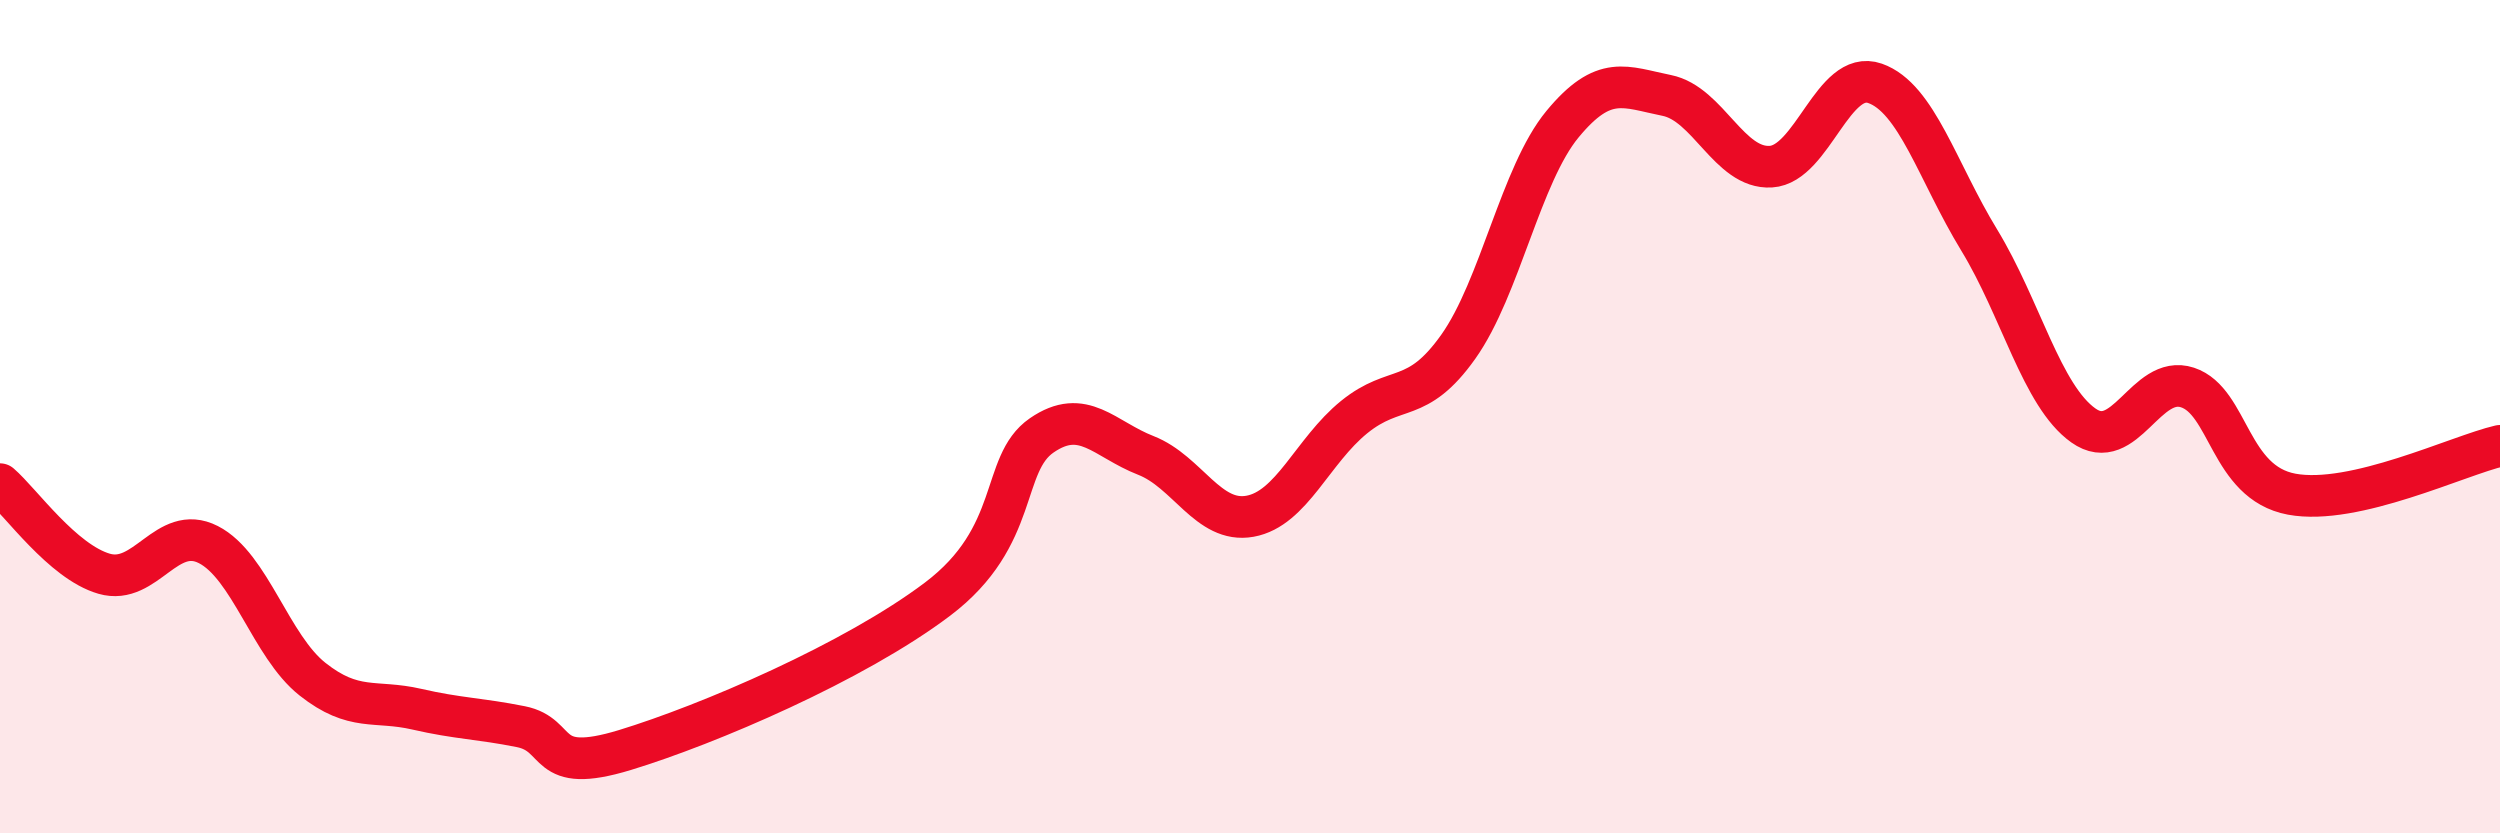
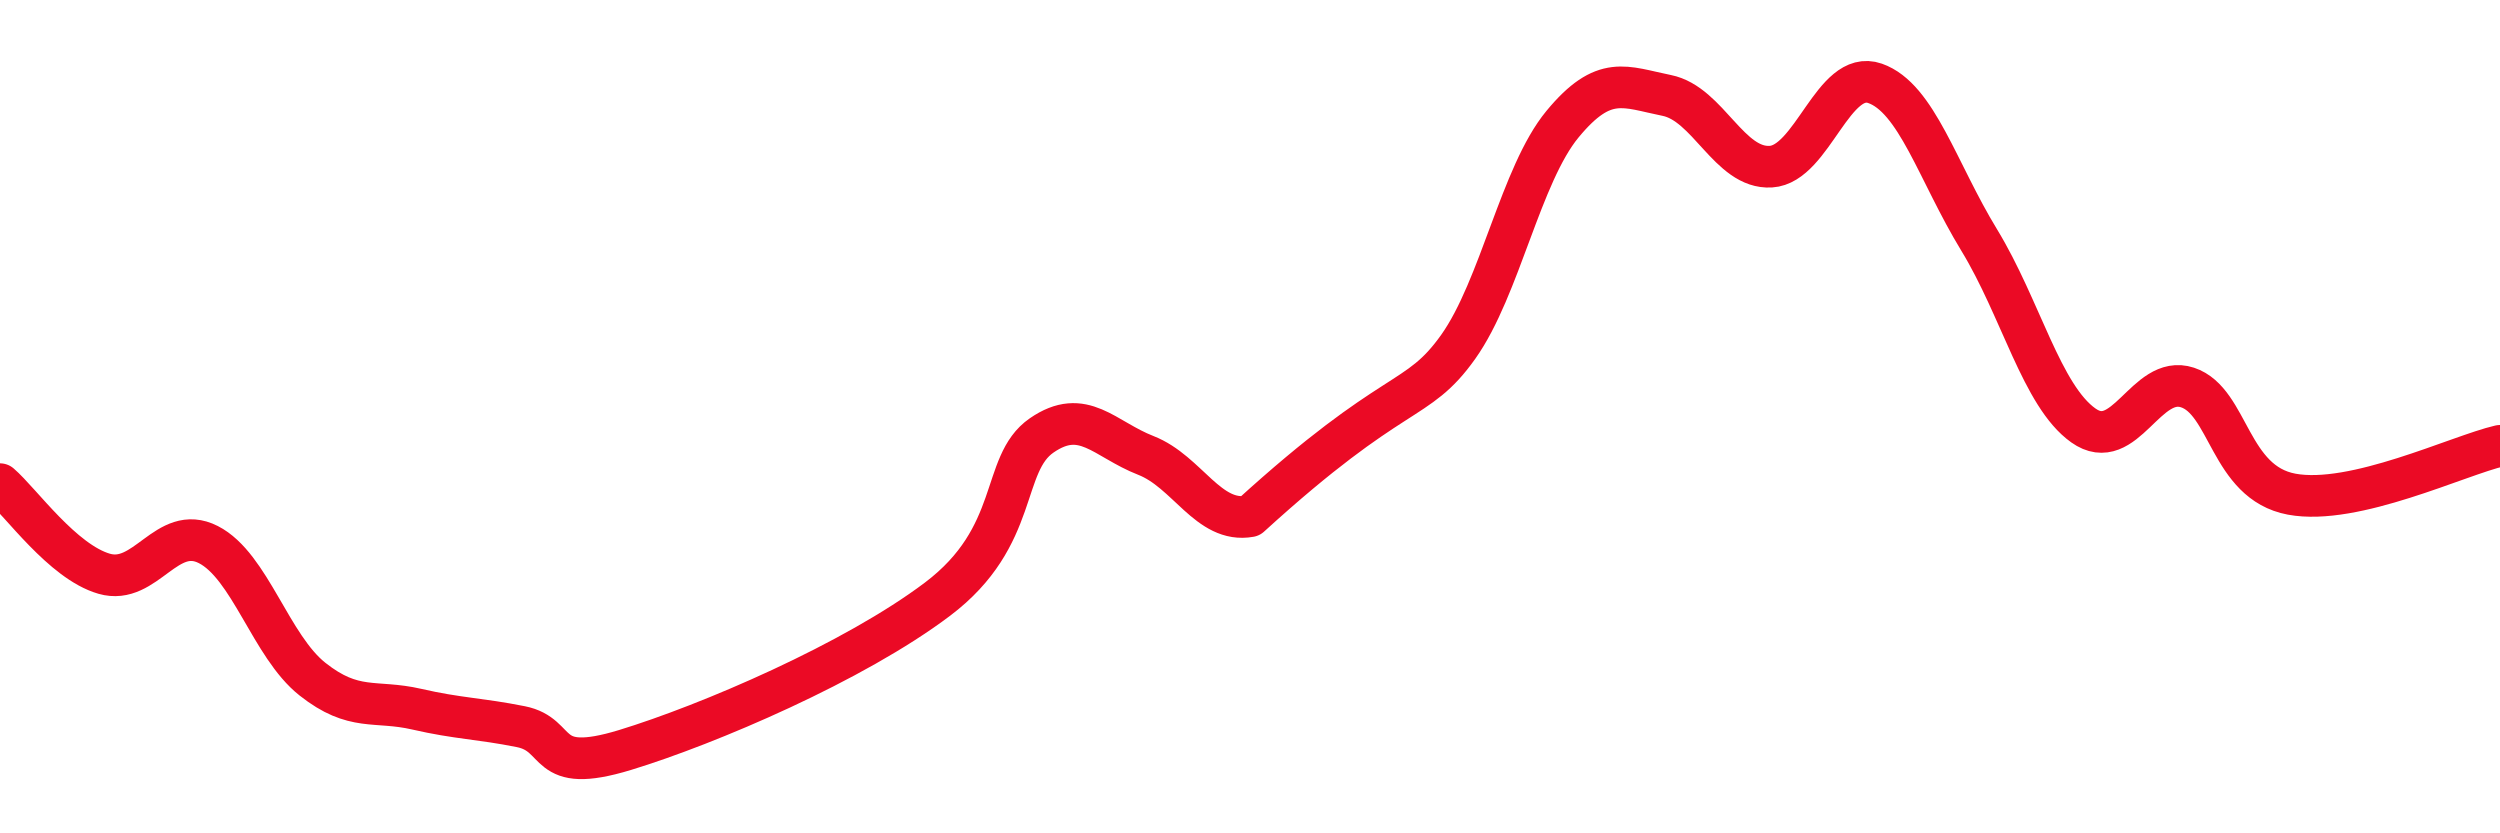
<svg xmlns="http://www.w3.org/2000/svg" width="60" height="20" viewBox="0 0 60 20">
-   <path d="M 0,11.62 C 0.5,12.05 1.5,13.48 2.5,13.77 C 3.5,14.06 4,12.56 5,13.07 C 6,13.58 6.5,15.51 7.5,16.3 C 8.5,17.09 9,16.79 10,17.02 C 11,17.25 11.5,17.24 12.5,17.44 C 13.5,17.64 13,18.61 15,18 C 17,17.39 20.5,15.89 22.5,14.38 C 24.5,12.87 24,11.14 25,10.45 C 26,9.76 26.5,10.54 27.5,10.93 C 28.5,11.32 29,12.57 30,12.39 C 31,12.21 31.5,10.82 32.5,10.01 C 33.5,9.2 34,9.73 35,8.32 C 36,6.91 36.5,4.19 37.5,2.98 C 38.5,1.77 39,2.09 40,2.29 C 41,2.49 41.5,4.06 42.5,4 C 43.5,3.94 44,1.65 45,2 C 46,2.35 46.5,4.12 47.5,5.76 C 48.5,7.4 49,9.5 50,10.21 C 51,10.92 51.5,8.97 52.5,9.3 C 53.5,9.63 53.5,11.58 55,11.86 C 56.5,12.14 59,10.93 60,10.7L60 20L0 20Z" fill="#EB0A25" opacity="0.1" stroke-linecap="round" stroke-linejoin="round" />
-   <path d="M 0,11.62 C 0.5,12.05 1.5,13.48 2.5,13.77 C 3.5,14.06 4,12.56 5,13.07 C 6,13.58 6.5,15.51 7.5,16.3 C 8.5,17.09 9,16.79 10,17.02 C 11,17.25 11.5,17.24 12.5,17.44 C 13.5,17.64 13,18.61 15,18 C 17,17.39 20.5,15.89 22.5,14.38 C 24.5,12.87 24,11.14 25,10.45 C 26,9.76 26.5,10.54 27.5,10.93 C 28.5,11.32 29,12.57 30,12.39 C 31,12.21 31.5,10.82 32.5,10.01 C 33.5,9.2 34,9.73 35,8.32 C 36,6.91 36.5,4.19 37.5,2.98 C 38.5,1.77 39,2.09 40,2.29 C 41,2.49 41.5,4.06 42.5,4 C 43.5,3.94 44,1.65 45,2 C 46,2.35 46.5,4.12 47.5,5.76 C 48.5,7.4 49,9.5 50,10.21 C 51,10.92 51.5,8.97 52.5,9.3 C 53.5,9.63 53.5,11.58 55,11.86 C 56.5,12.14 59,10.93 60,10.7" stroke="#EB0A25" stroke-width="1" fill="none" stroke-linecap="round" stroke-linejoin="round" />
+   <path d="M 0,11.62 C 0.5,12.05 1.5,13.48 2.5,13.77 C 3.5,14.06 4,12.56 5,13.07 C 6,13.58 6.5,15.51 7.5,16.3 C 8.5,17.09 9,16.79 10,17.02 C 11,17.25 11.5,17.24 12.5,17.44 C 13.5,17.64 13,18.61 15,18 C 17,17.39 20.5,15.89 22.5,14.38 C 24.5,12.87 24,11.14 25,10.45 C 26,9.76 26.5,10.54 27.5,10.93 C 28.5,11.32 29,12.57 30,12.39 C 33.5,9.2 34,9.73 35,8.32 C 36,6.91 36.5,4.19 37.5,2.98 C 38.5,1.77 39,2.09 40,2.29 C 41,2.49 41.5,4.06 42.5,4 C 43.5,3.94 44,1.65 45,2 C 46,2.35 46.5,4.12 47.5,5.76 C 48.5,7.4 49,9.5 50,10.21 C 51,10.92 51.5,8.97 52.5,9.3 C 53.5,9.63 53.5,11.58 55,11.86 C 56.5,12.14 59,10.93 60,10.7" stroke="#EB0A25" stroke-width="1" fill="none" stroke-linecap="round" stroke-linejoin="round" />
</svg>